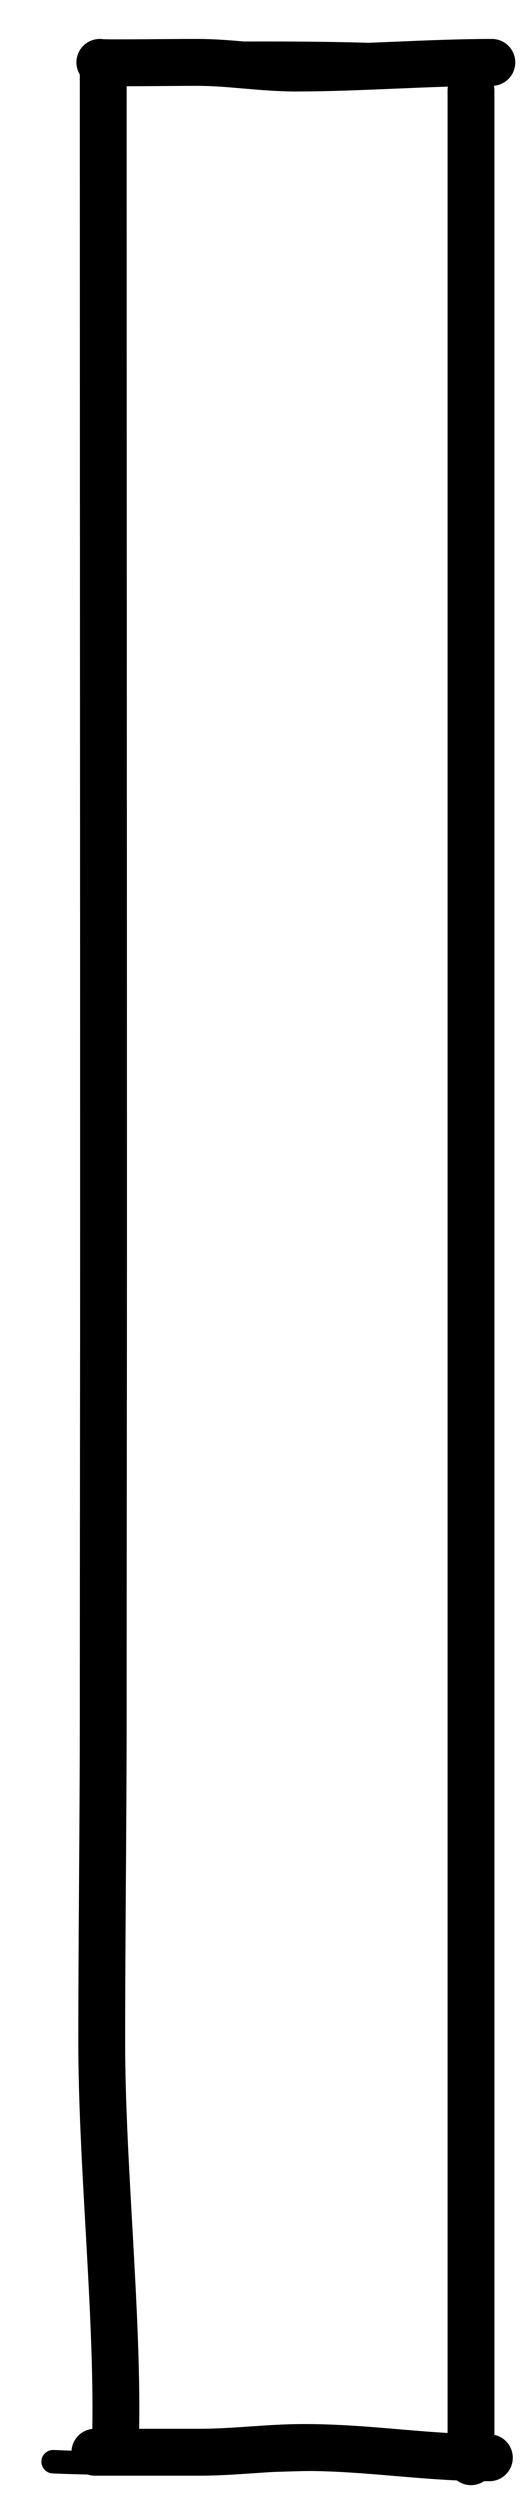
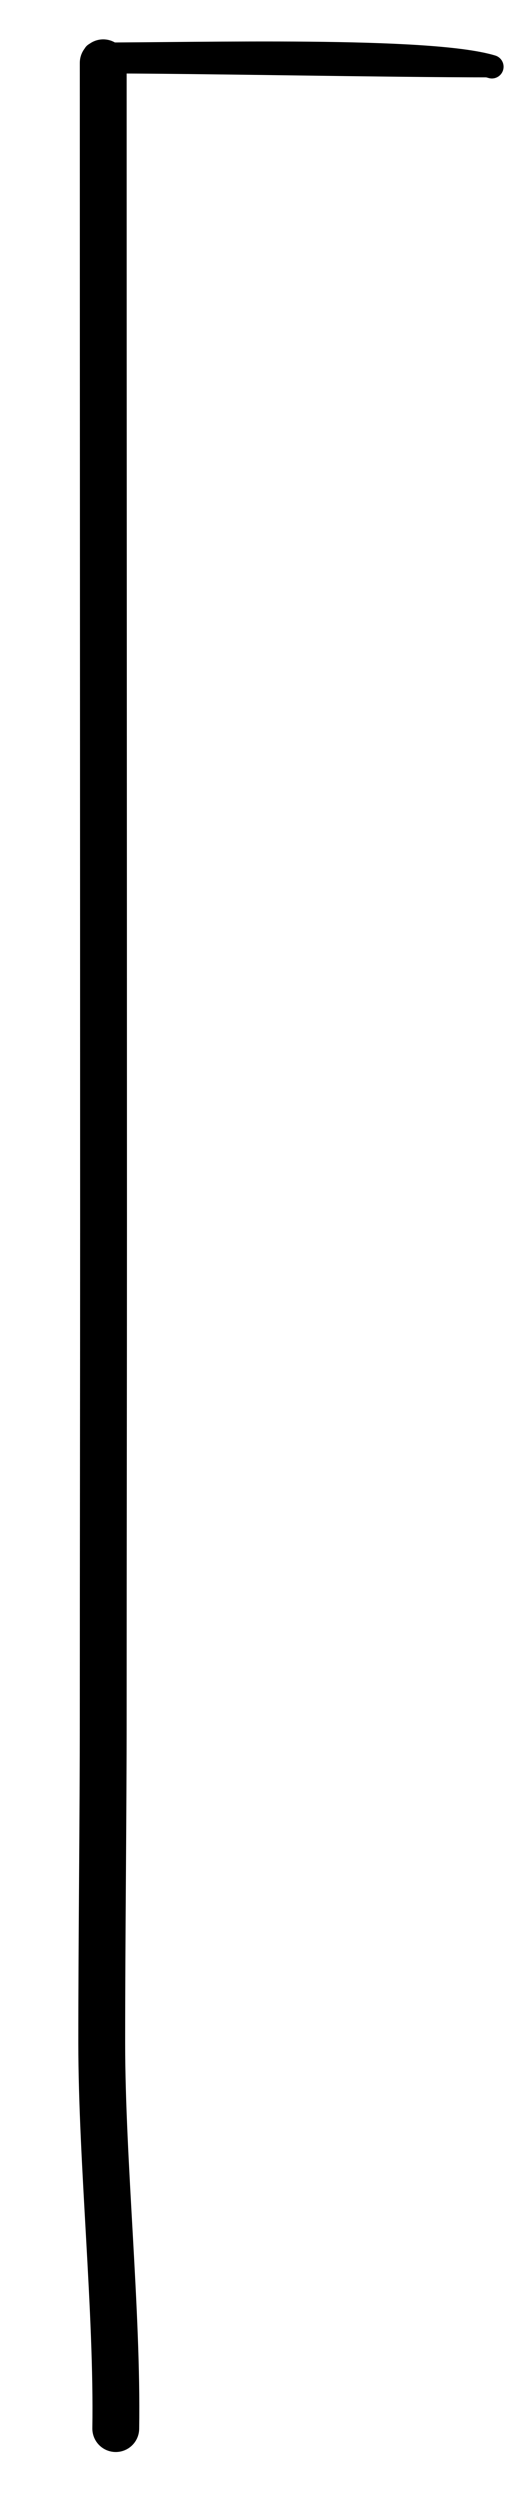
<svg xmlns="http://www.w3.org/2000/svg" fill="none" height="100%" overflow="visible" preserveAspectRatio="none" style="display: block;" viewBox="0 0 10 47" width="100%">
  <g id="track">
    <path d="M1.944 1.181C1.944 8.431 1.95 15.591 1.95 22.979C1.95 26.151 1.944 29.034 1.944 32.217C1.944 34.282 1.916 36.347 1.916 38.412C1.916 40.637 2.215 43.466 2.18 45.657" id="Vector 16" stroke="black" stroke-linecap="round" stroke-linejoin="round" stroke-width="0.882" />
-     <path d="M1.88 1.173C1.921 1.191 3.095 1.173 3.719 1.173C4.337 1.173 4.914 1.279 5.585 1.279C6.741 1.279 8.11 1.173 9.263 1.173" id="Vector 17" stroke="black" stroke-linecap="round" stroke-linejoin="round" stroke-width="0.882" />
-     <path d="M8.87 1.7C8.87 5.93 8.87 10.088 8.87 14.639C8.87 18.444 8.87 21.935 8.87 25.814C8.87 27.63 8.87 29.724 8.87 31.54C8.87 33.297 8.87 36.079 8.87 38.105C8.87 41.532 8.87 44.523 8.87 46.28" id="Vector 18" stroke="black" stroke-linecap="round" stroke-linejoin="round" stroke-width="0.882" />
-     <path d="M1.787 46.102C2.416 46.102 3.137 46.102 3.754 46.102C4.425 46.102 5.051 46.013 5.722 46.013C6.949 46.013 8.007 46.206 9.216 46.206" id="Vector 19" stroke="black" stroke-linecap="round" stroke-linejoin="round" stroke-width="0.882" />
-     <path d="M7.493 46.206C5.537 46.206 2.967 46.369 1 46.28" id="Vector 20" stroke="black" stroke-linecap="round" stroke-linejoin="round" stroke-width="0.441" />
    <path d="M9.263 1.344C7.296 1.344 3.711 1.27 1.88 1.27" id="Vector 21" stroke="black" stroke-linecap="round" stroke-linejoin="round" stroke-width="0.221" />
    <path d="M9.263 1.255C8.083 0.899 3.782 1.02 1.787 1.02" id="Vector 22" stroke="black" stroke-linecap="round" stroke-linejoin="round" stroke-width="0.441" />
  </g>
</svg>